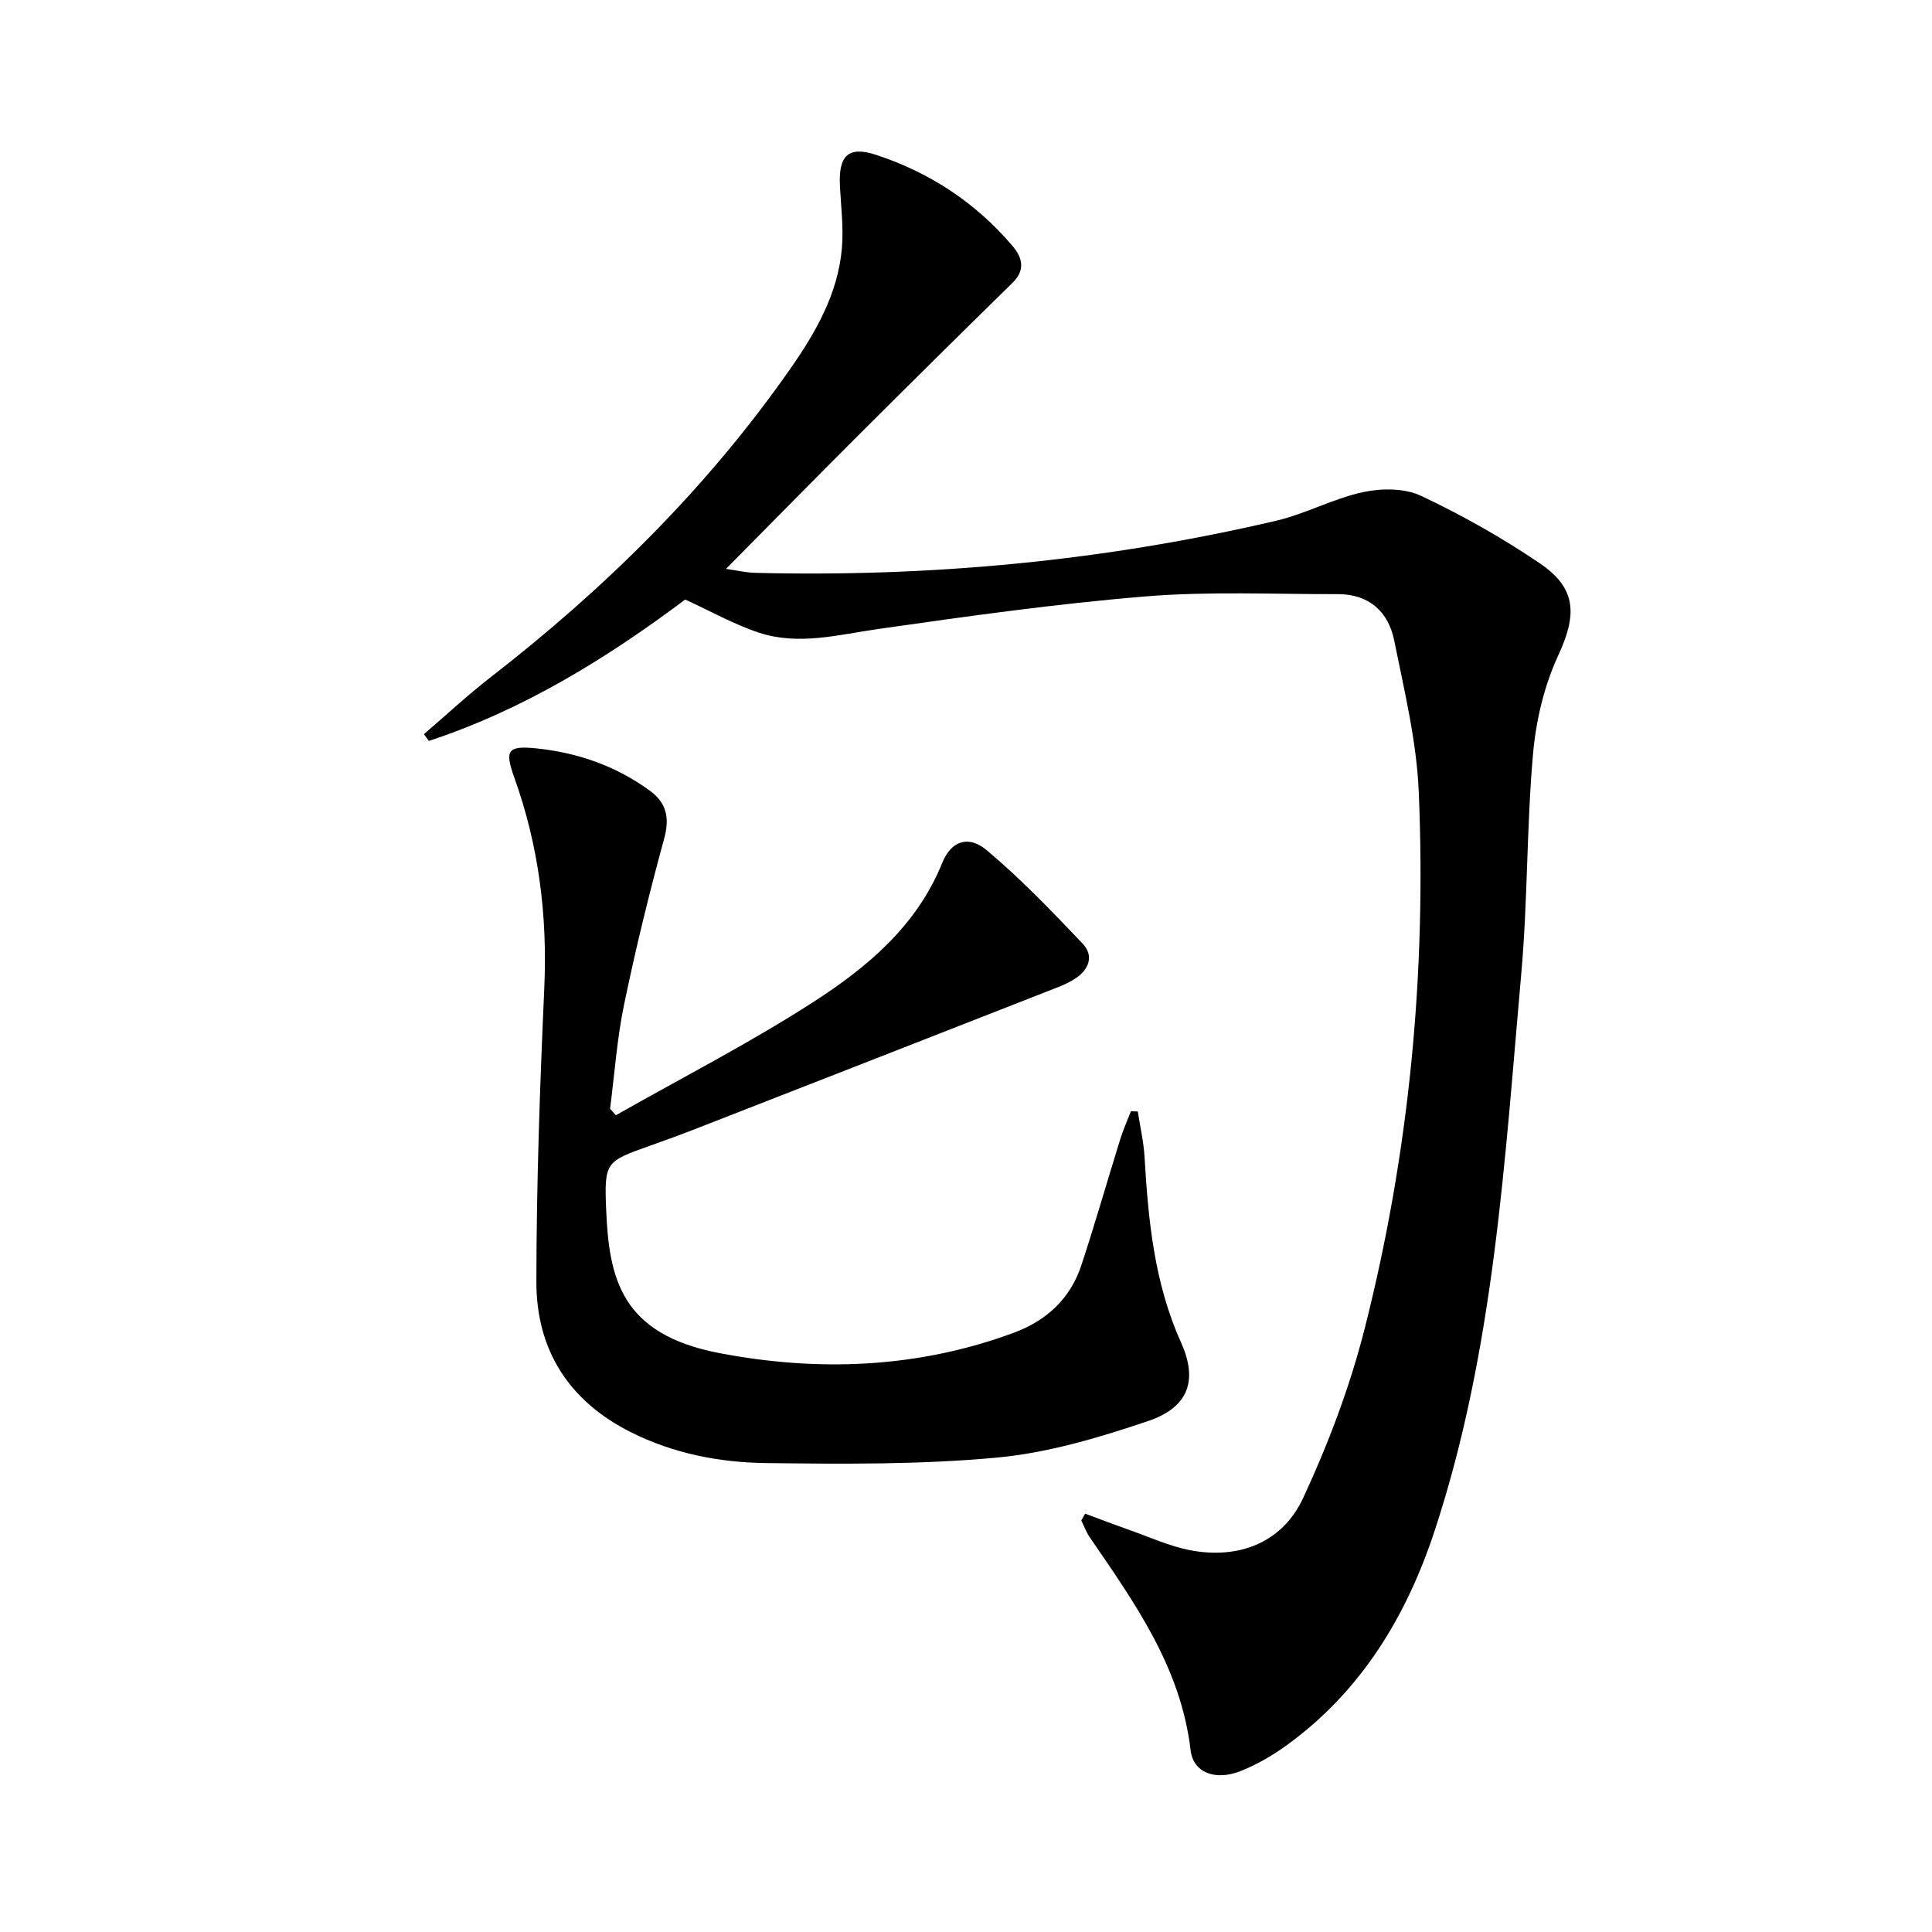
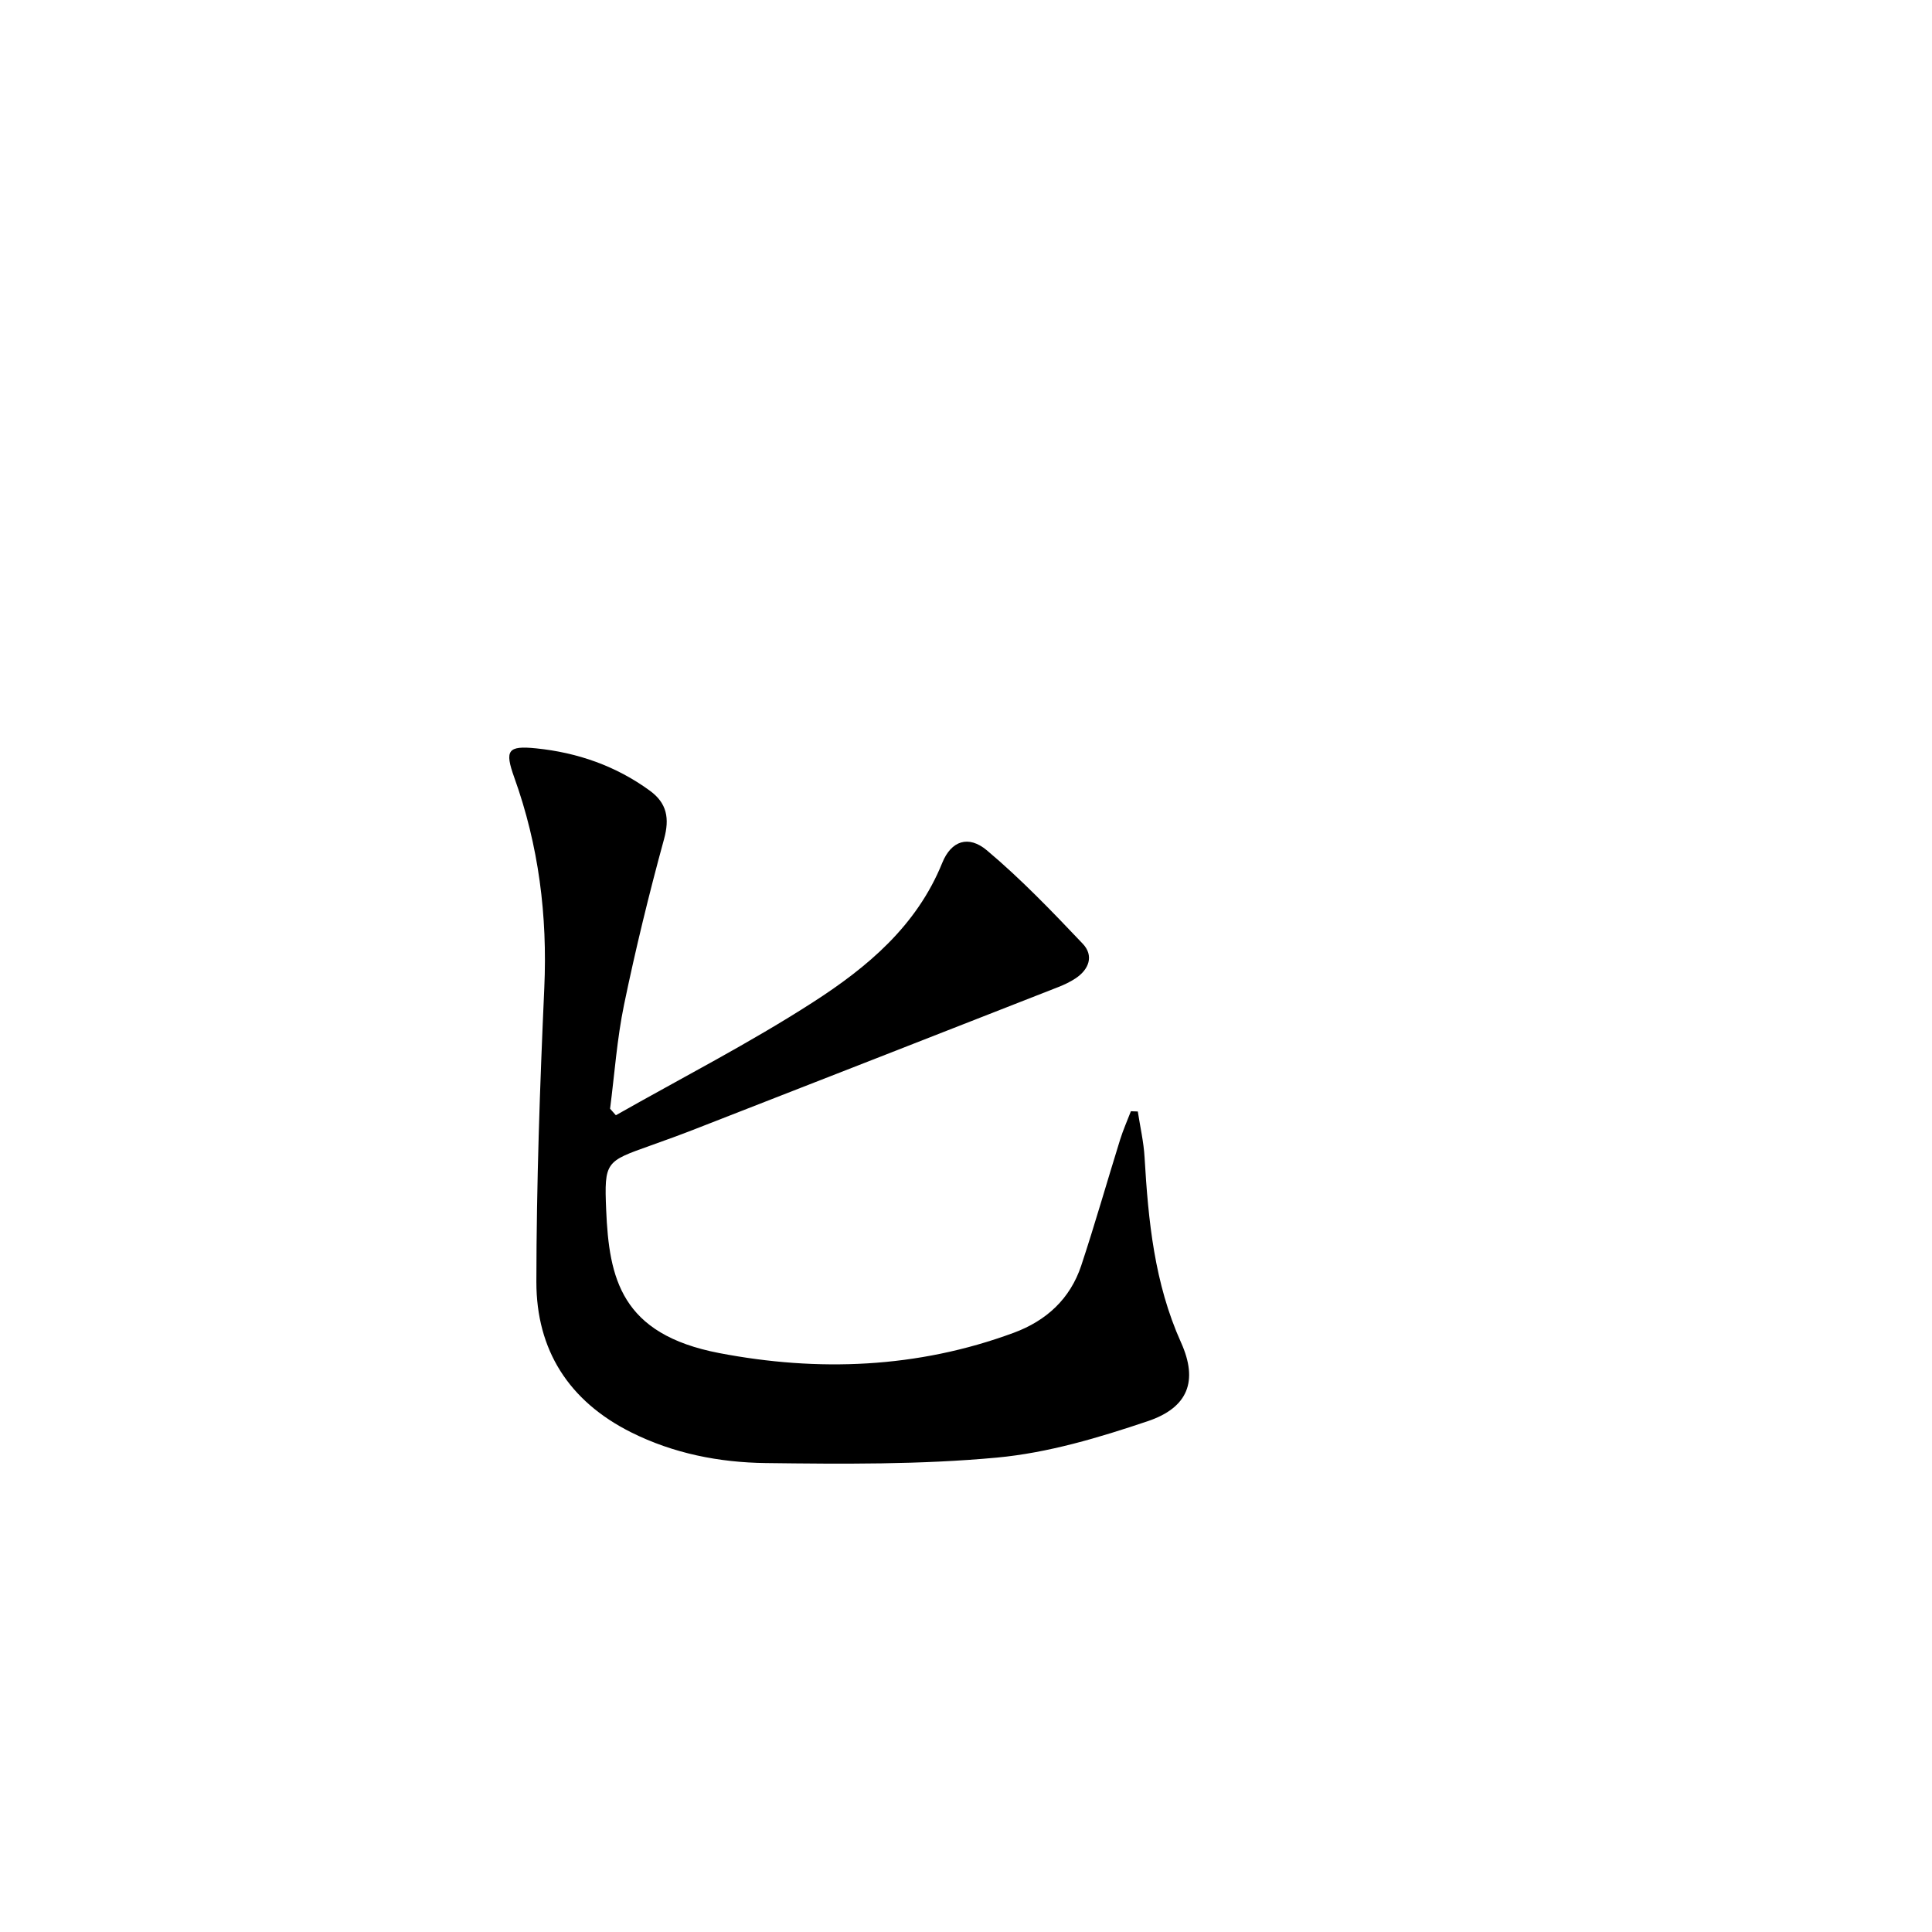
<svg xmlns="http://www.w3.org/2000/svg" enable-background="new 0 0 400 400" viewBox="0 0 400 400">
-   <path d="m224.66 313.39c3.16 1.17 6.31 2.37 9.48 3.49 4.04 1.42 8.02 3.25 12.18 4.06 10.12 1.96 19.17-1.5 23.5-10.83 5.2-11.2 9.65-22.96 12.69-34.92 9.27-36.45 12.81-73.65 11.23-111.21-.44-10.51-2.99-20.97-5.08-31.35-1.2-5.97-5.2-9.63-11.65-9.62-13.28.03-26.62-.61-39.82.47-18.52 1.52-36.97 4.12-55.38 6.75-8.24 1.18-16.42 3.45-24.6.78-5.14-1.68-9.94-4.41-15.35-6.88-16.01 12.01-33.39 22.8-53.07 29.27-.34-.47-.68-.93-1.02-1.4 4.59-3.94 9.02-8.07 13.79-11.77 23.69-18.38 44.85-39.22 62.06-63.87 5.27-7.54 9.85-15.52 10.68-24.91.37-4.25-.17-8.59-.4-12.88-.33-6.35 1.69-8.43 7.55-6.49 11.11 3.66 20.66 9.95 28.26 18.94 1.94 2.3 2.63 4.88-.06 7.52-10.7 10.47-21.34 21.01-31.93 31.58-9.05 9.04-18.01 18.16-27.41 27.66 2.3.32 4.18.78 6.07.82 36.39.91 72.38-2.48 107.84-10.79 6.1-1.43 11.82-4.58 17.93-5.91 3.83-.83 8.61-.86 12.03.74 8.53 4.02 16.84 8.71 24.65 14.01 7.7 5.22 7.63 10.75 3.78 19.06-2.92 6.3-4.61 13.51-5.22 20.46-1.33 15.06-1.08 30.27-2.42 45.33-3.46 38.85-5.61 77.97-17.94 115.42-5.83 17.71-15.22 33.26-30.67 44.44-2.94 2.13-6.18 4-9.54 5.33-5.12 2.03-9.77.4-10.32-4.34-2.02-17.16-11.59-30.51-20.89-44.09-.72-1.05-1.16-2.3-1.74-3.46.26-.46.52-.94.79-1.41z" />
  <path d="m127.51 230.9c13.65-7.75 27.67-14.93 40.84-23.42 11.18-7.2 21.44-15.75 26.73-28.83 1.86-4.6 5.44-5.79 9.24-2.6 7.06 5.93 13.49 12.64 19.85 19.34 2.33 2.46 1.33 5.32-1.52 7.19-1.1.72-2.31 1.3-3.54 1.78-25.02 9.81-50.06 19.59-75.09 29.36-3.09 1.21-6.21 2.34-9.33 3.45-9.25 3.3-9.61 3.3-9.19 13.31.6 14.15 3.02 25.75 23.41 29.66 20.46 3.92 41.04 3.16 60.94-4.19 6.79-2.5 11.72-7.04 14.01-13.93 2.86-8.64 5.35-17.41 8.06-26.11.62-1.99 1.48-3.9 2.22-5.84.48.02.95.03 1.43.05.48 3.16 1.22 6.3 1.4 9.48.77 13.13 2.02 26.06 7.55 38.35 3.6 7.99 1.44 13.48-6.86 16.28-10.14 3.42-20.68 6.57-31.27 7.55-15.85 1.47-31.89 1.33-47.84 1.13-9.61-.12-19.09-1.96-27.92-6.38-12.89-6.47-19.59-17.05-19.58-31.15.02-20.28.73-40.58 1.64-60.84.67-14.99-1.15-29.47-6.22-43.58-2.02-5.64-1.36-6.62 4.54-6.02 8.55.87 16.52 3.64 23.53 8.76 3.53 2.57 4.13 5.71 2.94 10.04-3.1 11.32-5.89 22.75-8.27 34.24-1.47 7.09-1.97 14.37-2.9 21.57.4.43.8.89 1.2 1.35z" />
</svg>